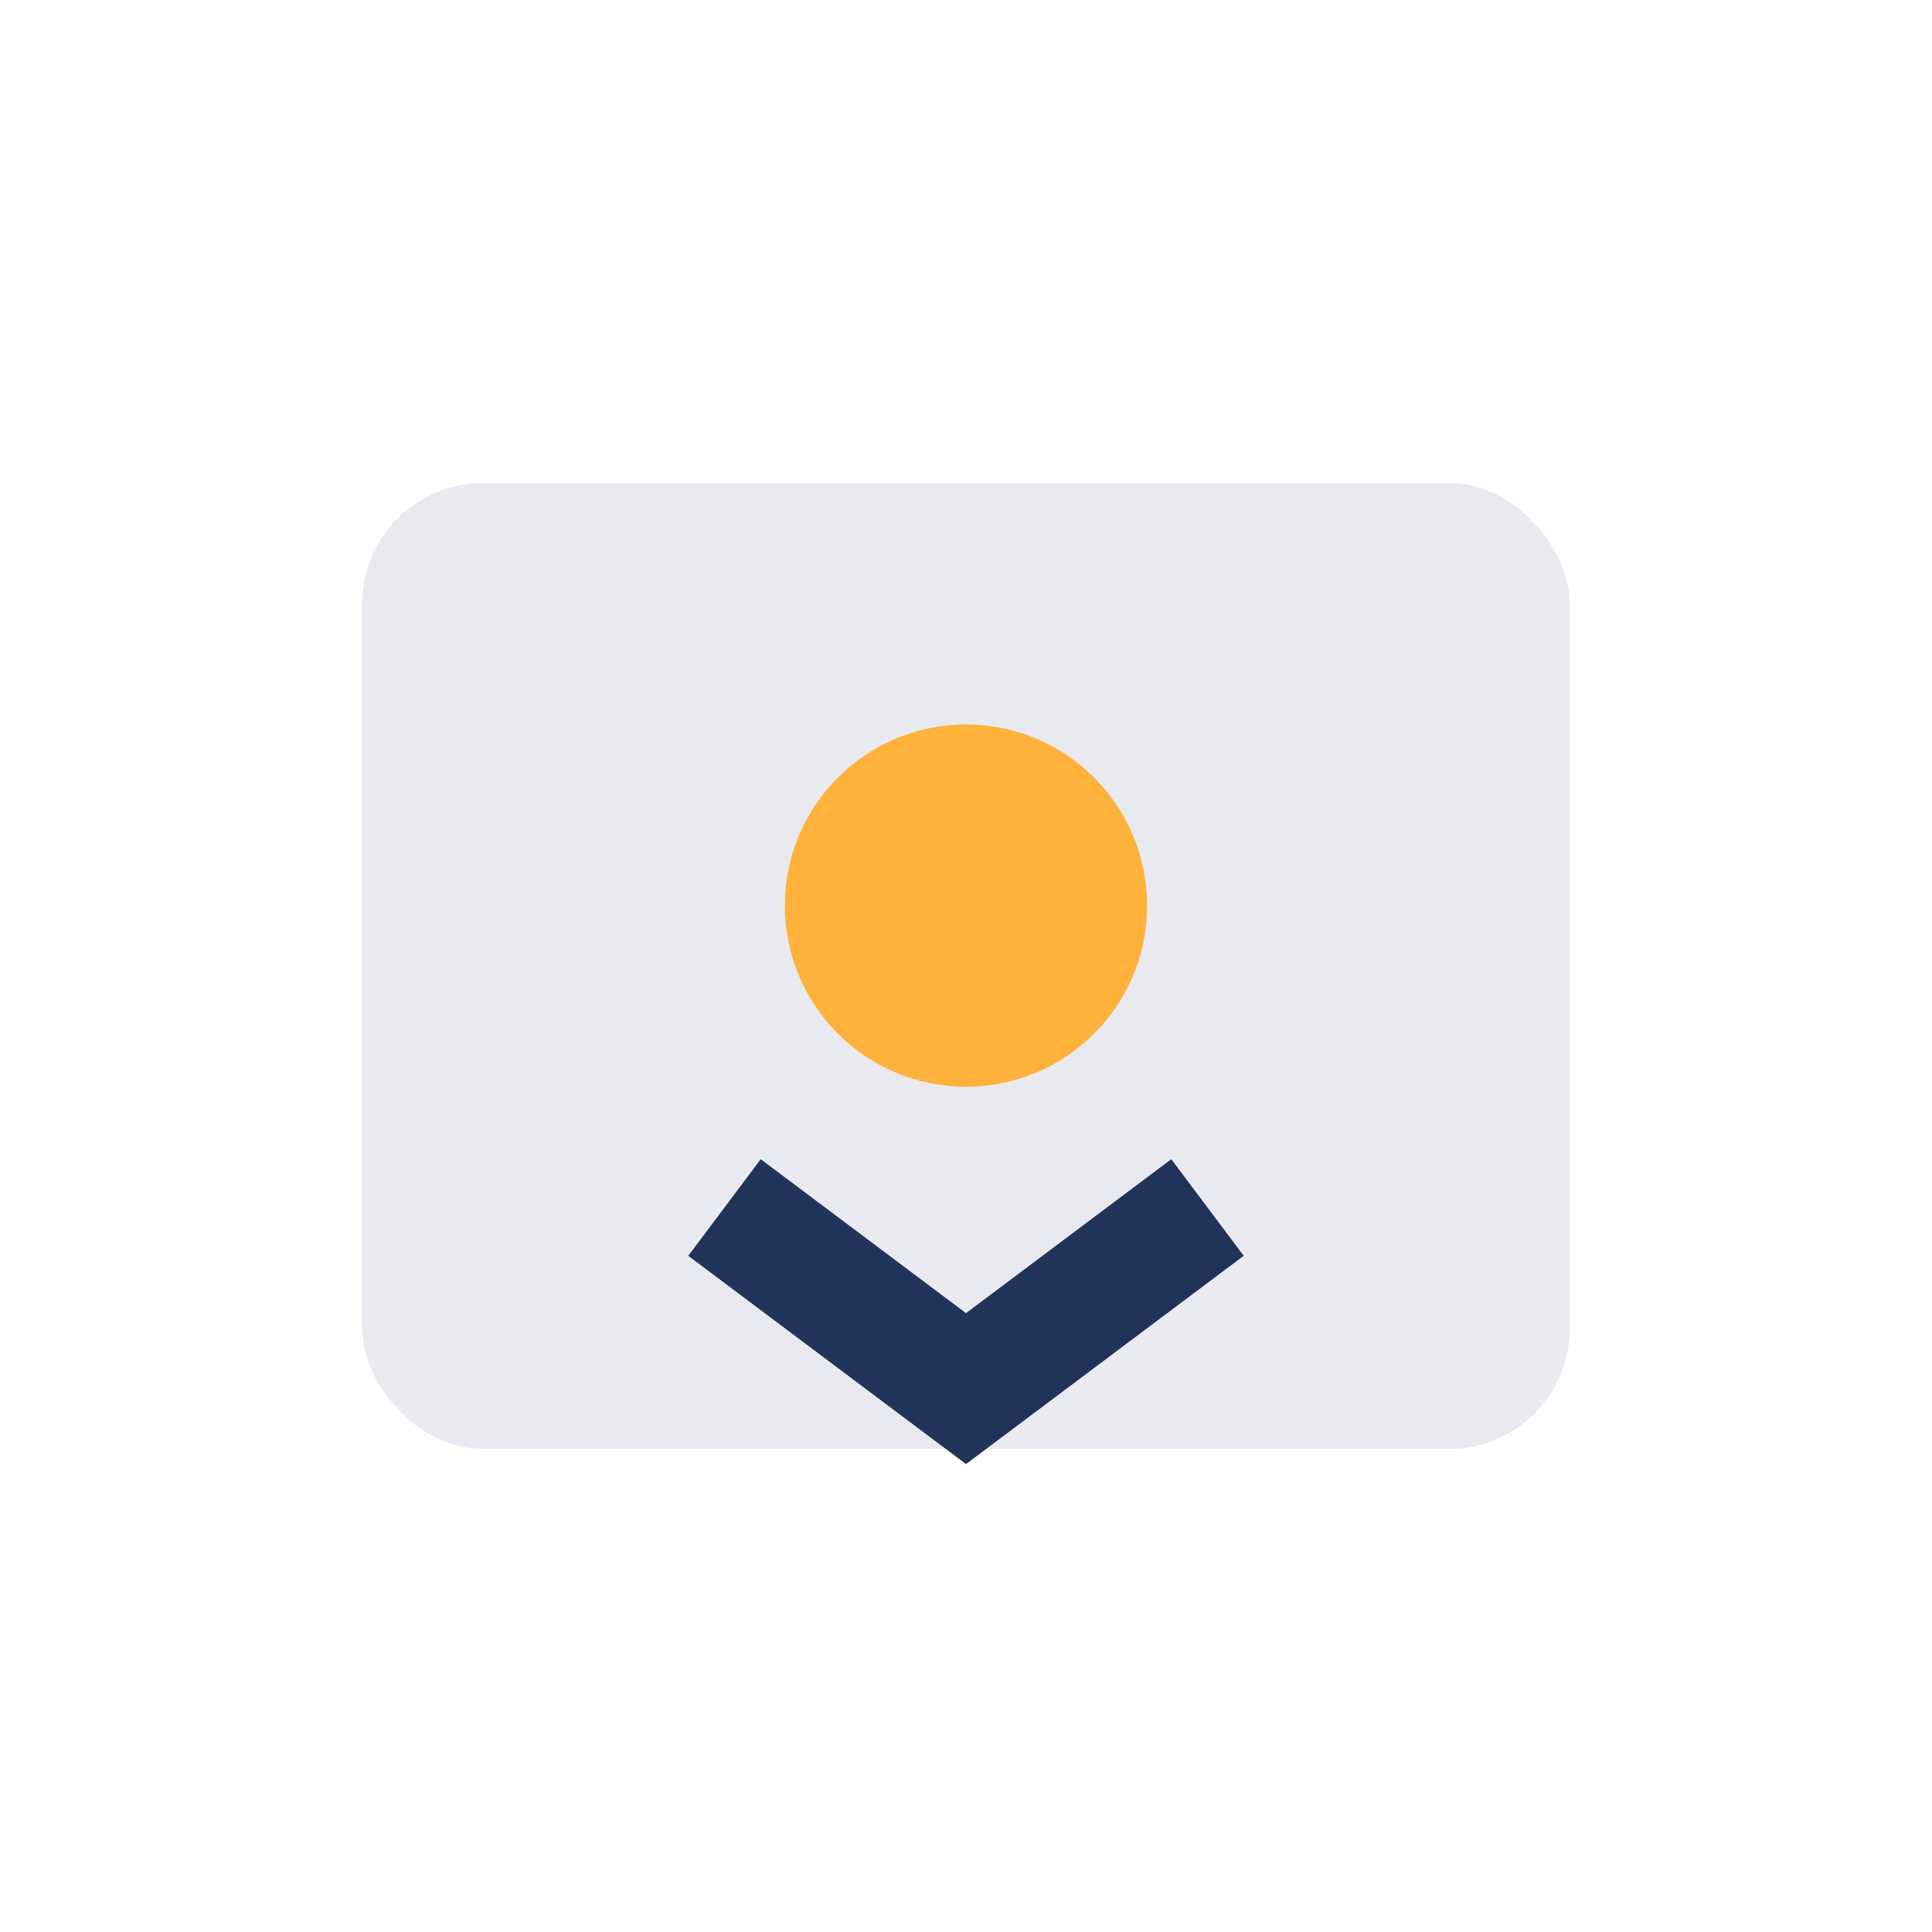
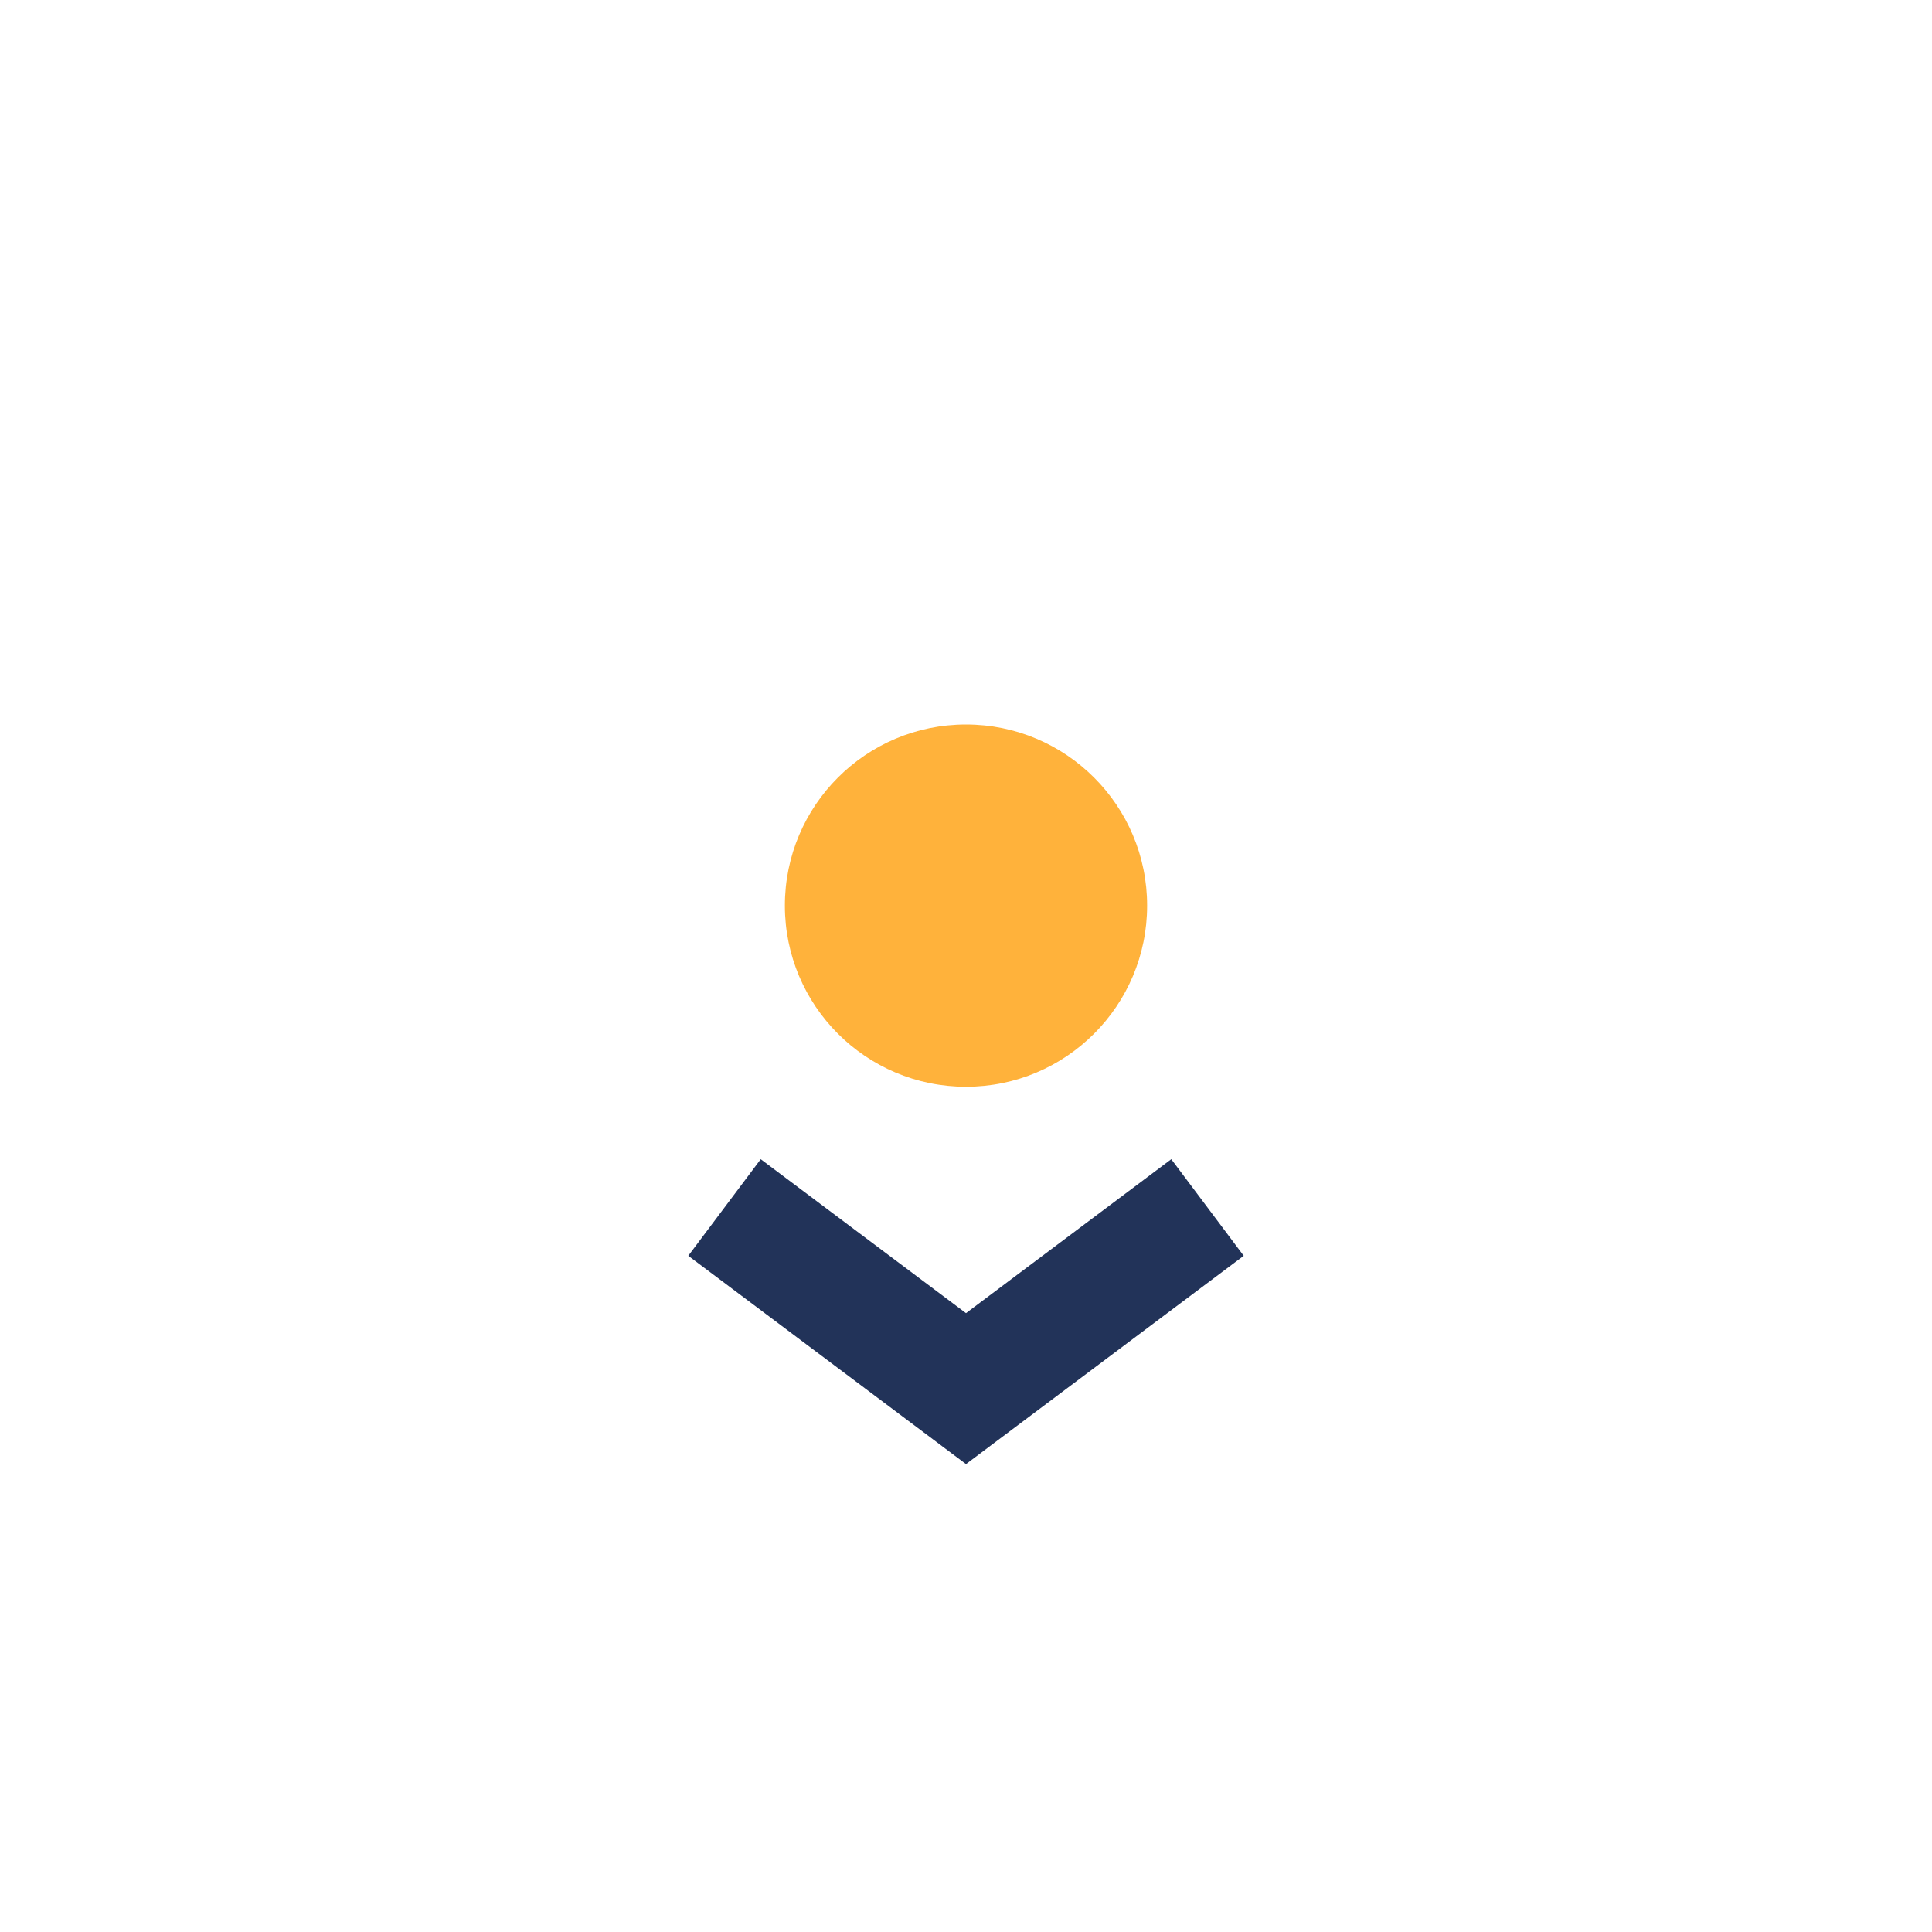
<svg xmlns="http://www.w3.org/2000/svg" width="32" height="32" viewBox="0 0 32 32">
-   <rect x="6" y="8" width="20" height="16" rx="2" fill="#E8EAF0" />
  <path d="M12 20l4 3 4-3" stroke="#223359" stroke-width="2" fill="none" />
  <circle cx="16" cy="15" r="3" fill="#FFB23B" />
</svg>